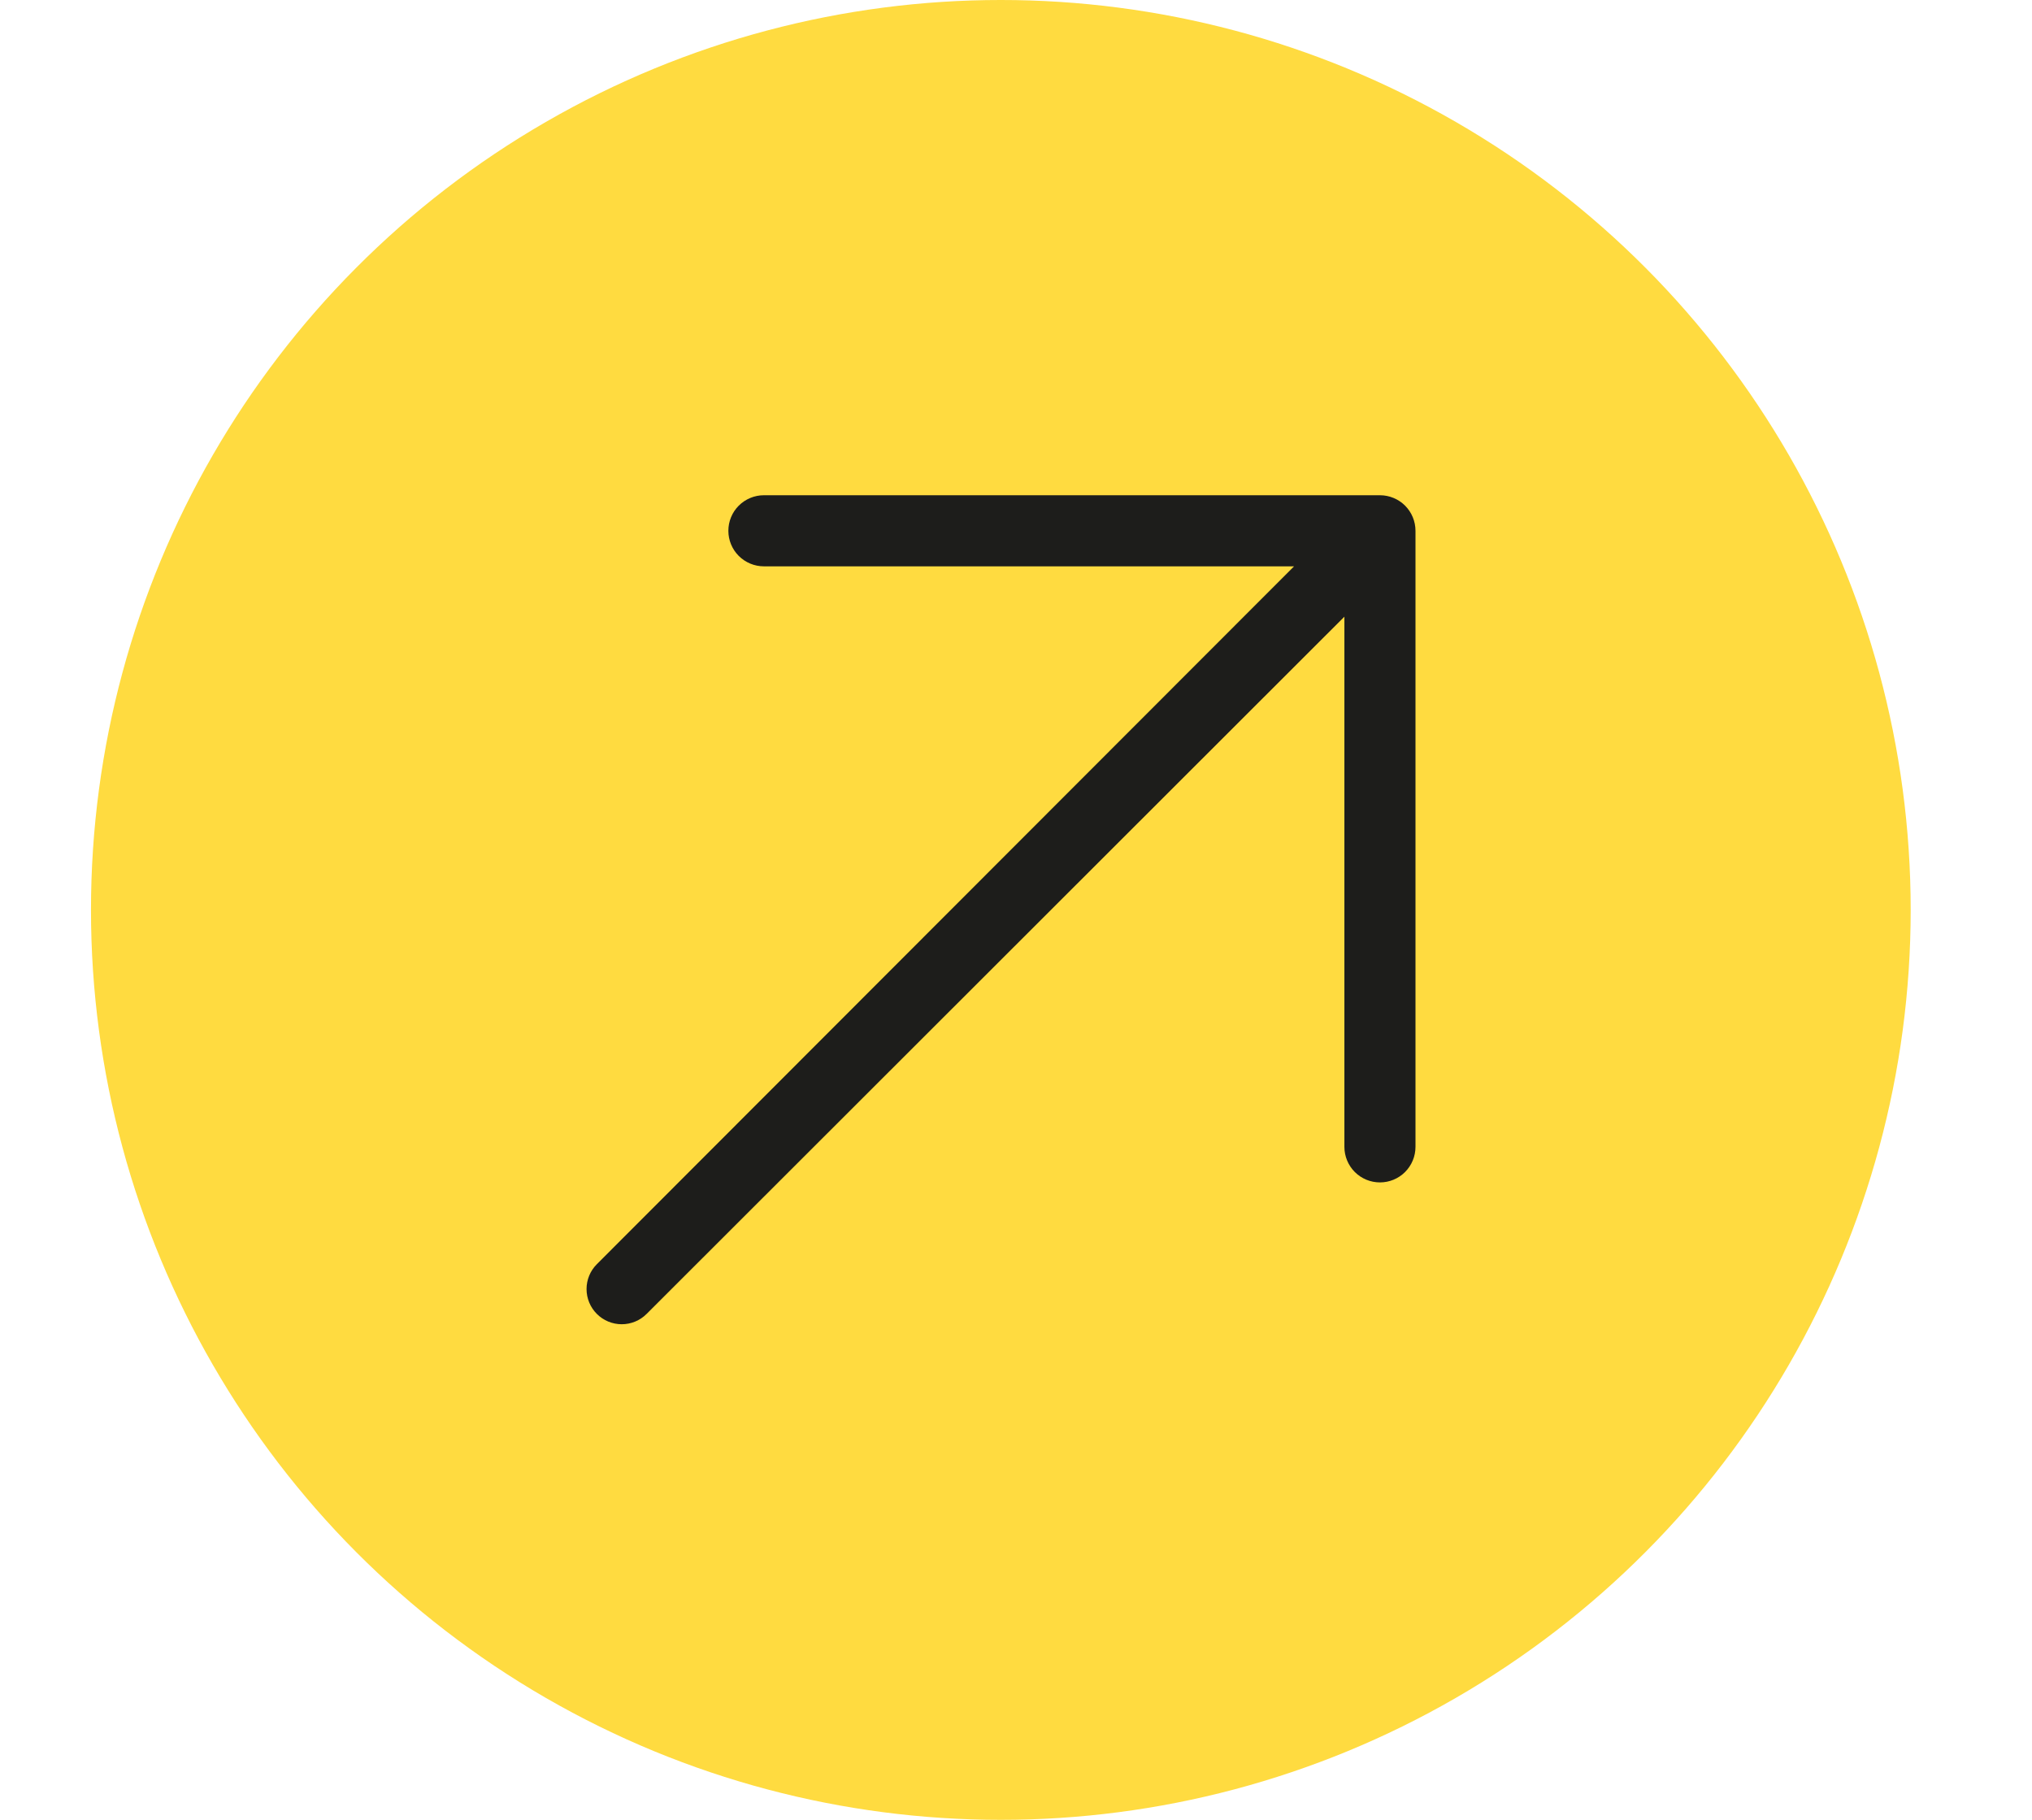
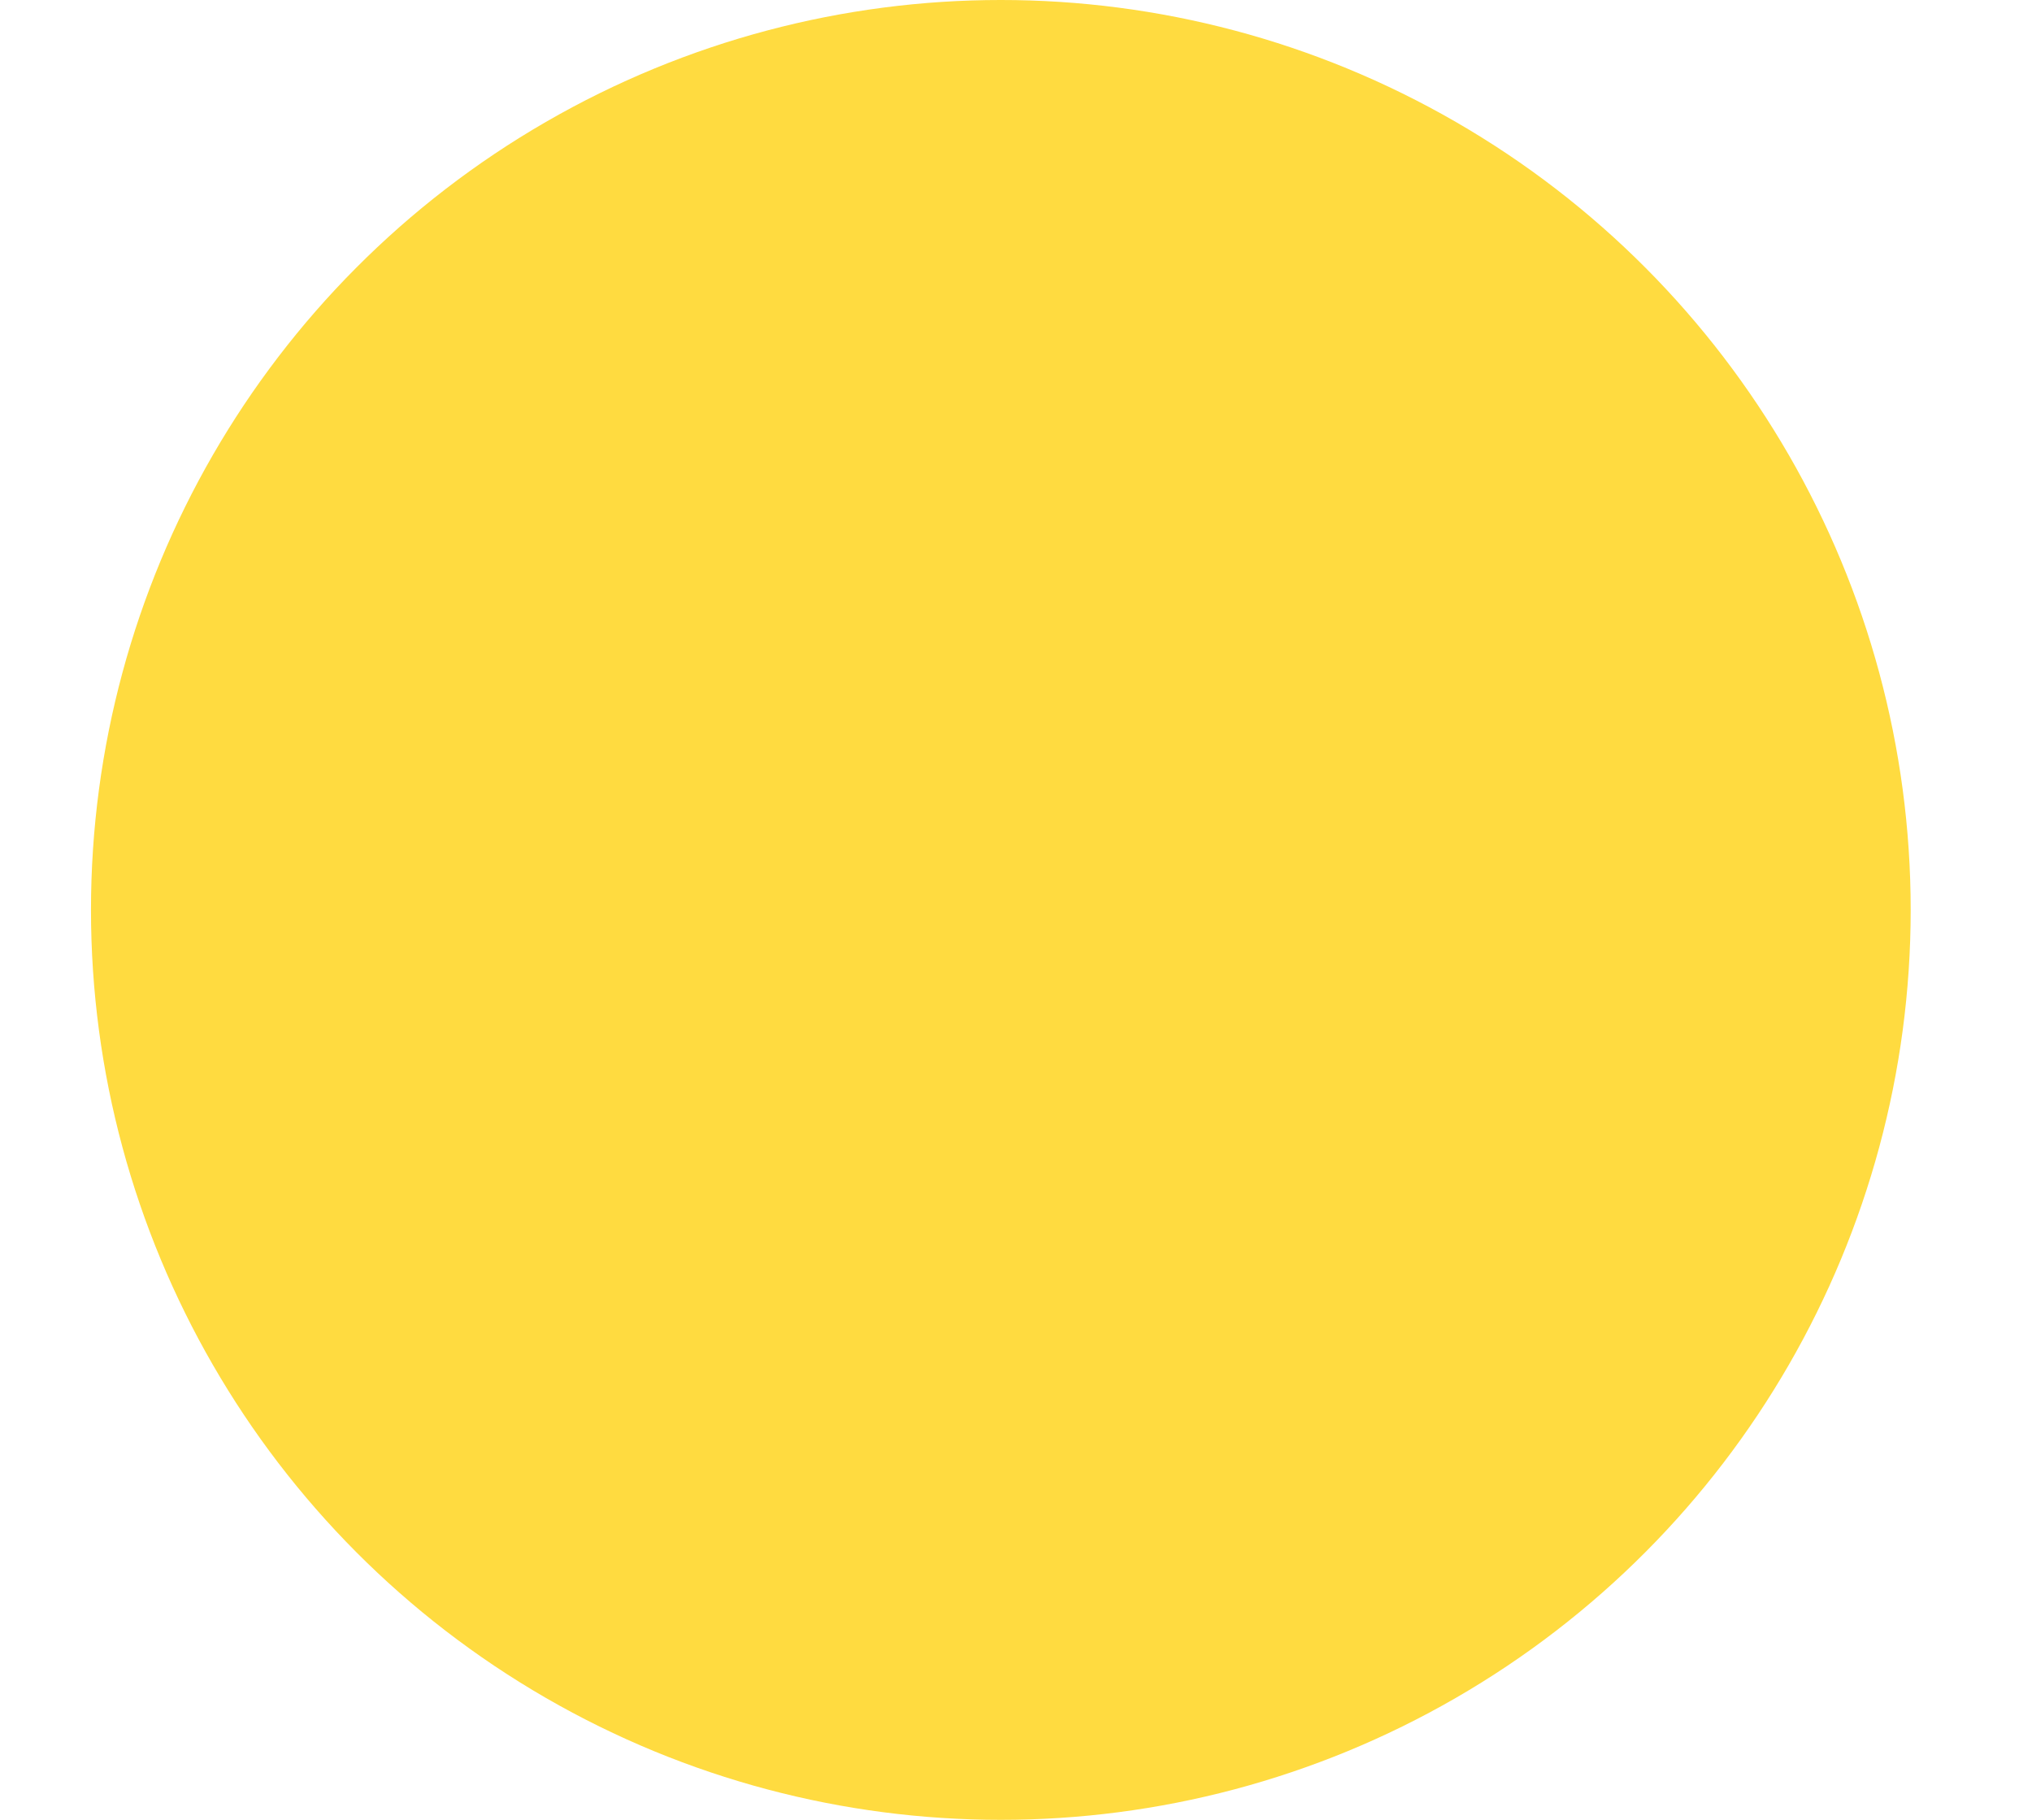
<svg xmlns="http://www.w3.org/2000/svg" width="67" height="60" viewBox="0 0 67 60" fill="none">
  <circle cx="33" cy="30" r="30" fill="#FFDB40" />
-   <path d="M46.672 17.5V37.812C46.672 38.123 46.548 38.421 46.329 38.641C46.109 38.861 45.811 38.984 45.5 38.984C45.189 38.984 44.891 38.861 44.671 38.641C44.452 38.421 44.328 38.123 44.328 37.812V20.332L21.32 43.32C21.103 43.538 20.808 43.66 20.5 43.66C20.192 43.66 19.897 43.538 19.68 43.32C19.462 43.103 19.34 42.808 19.34 42.5C19.34 42.192 19.462 41.897 19.68 41.68L42.668 18.672H25.187C24.877 18.672 24.579 18.548 24.359 18.329C24.139 18.109 24.016 17.811 24.016 17.5C24.016 17.189 24.139 16.891 24.359 16.671C24.579 16.452 24.877 16.328 25.187 16.328H45.5C45.811 16.328 46.109 16.452 46.329 16.671C46.548 16.891 46.672 17.189 46.672 17.5Z" fill="#1D1D1B" />
</svg>